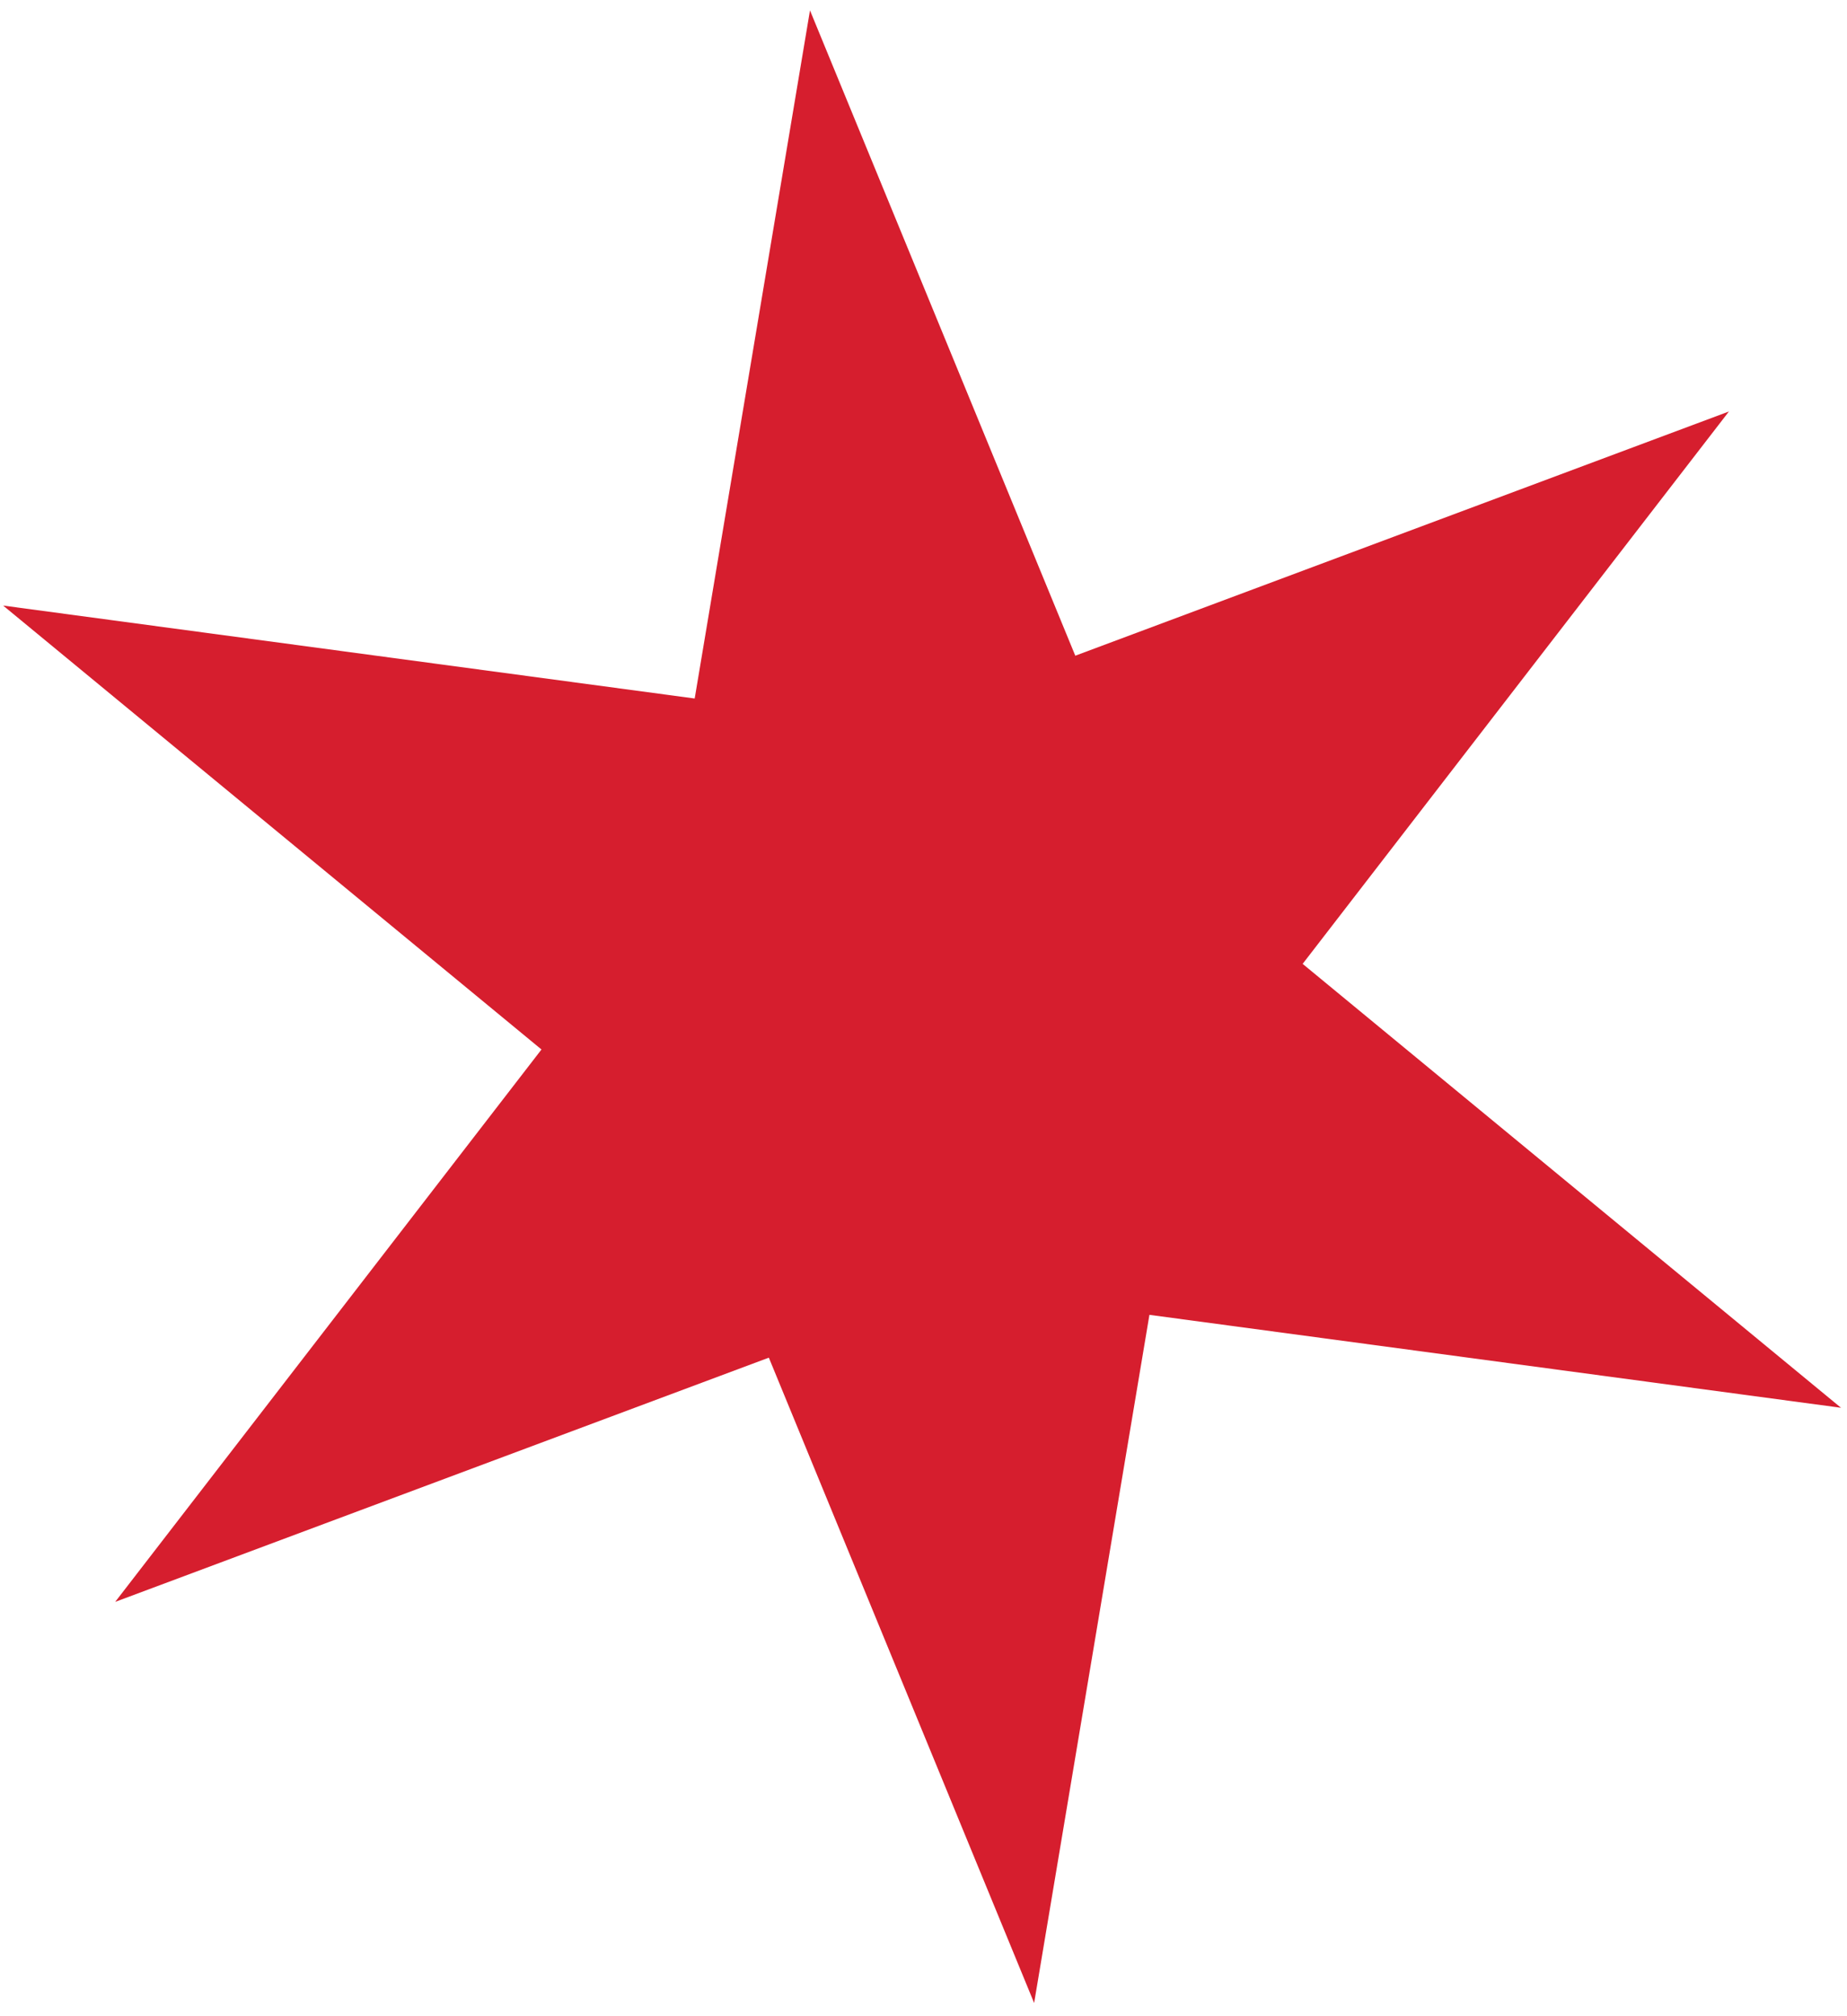
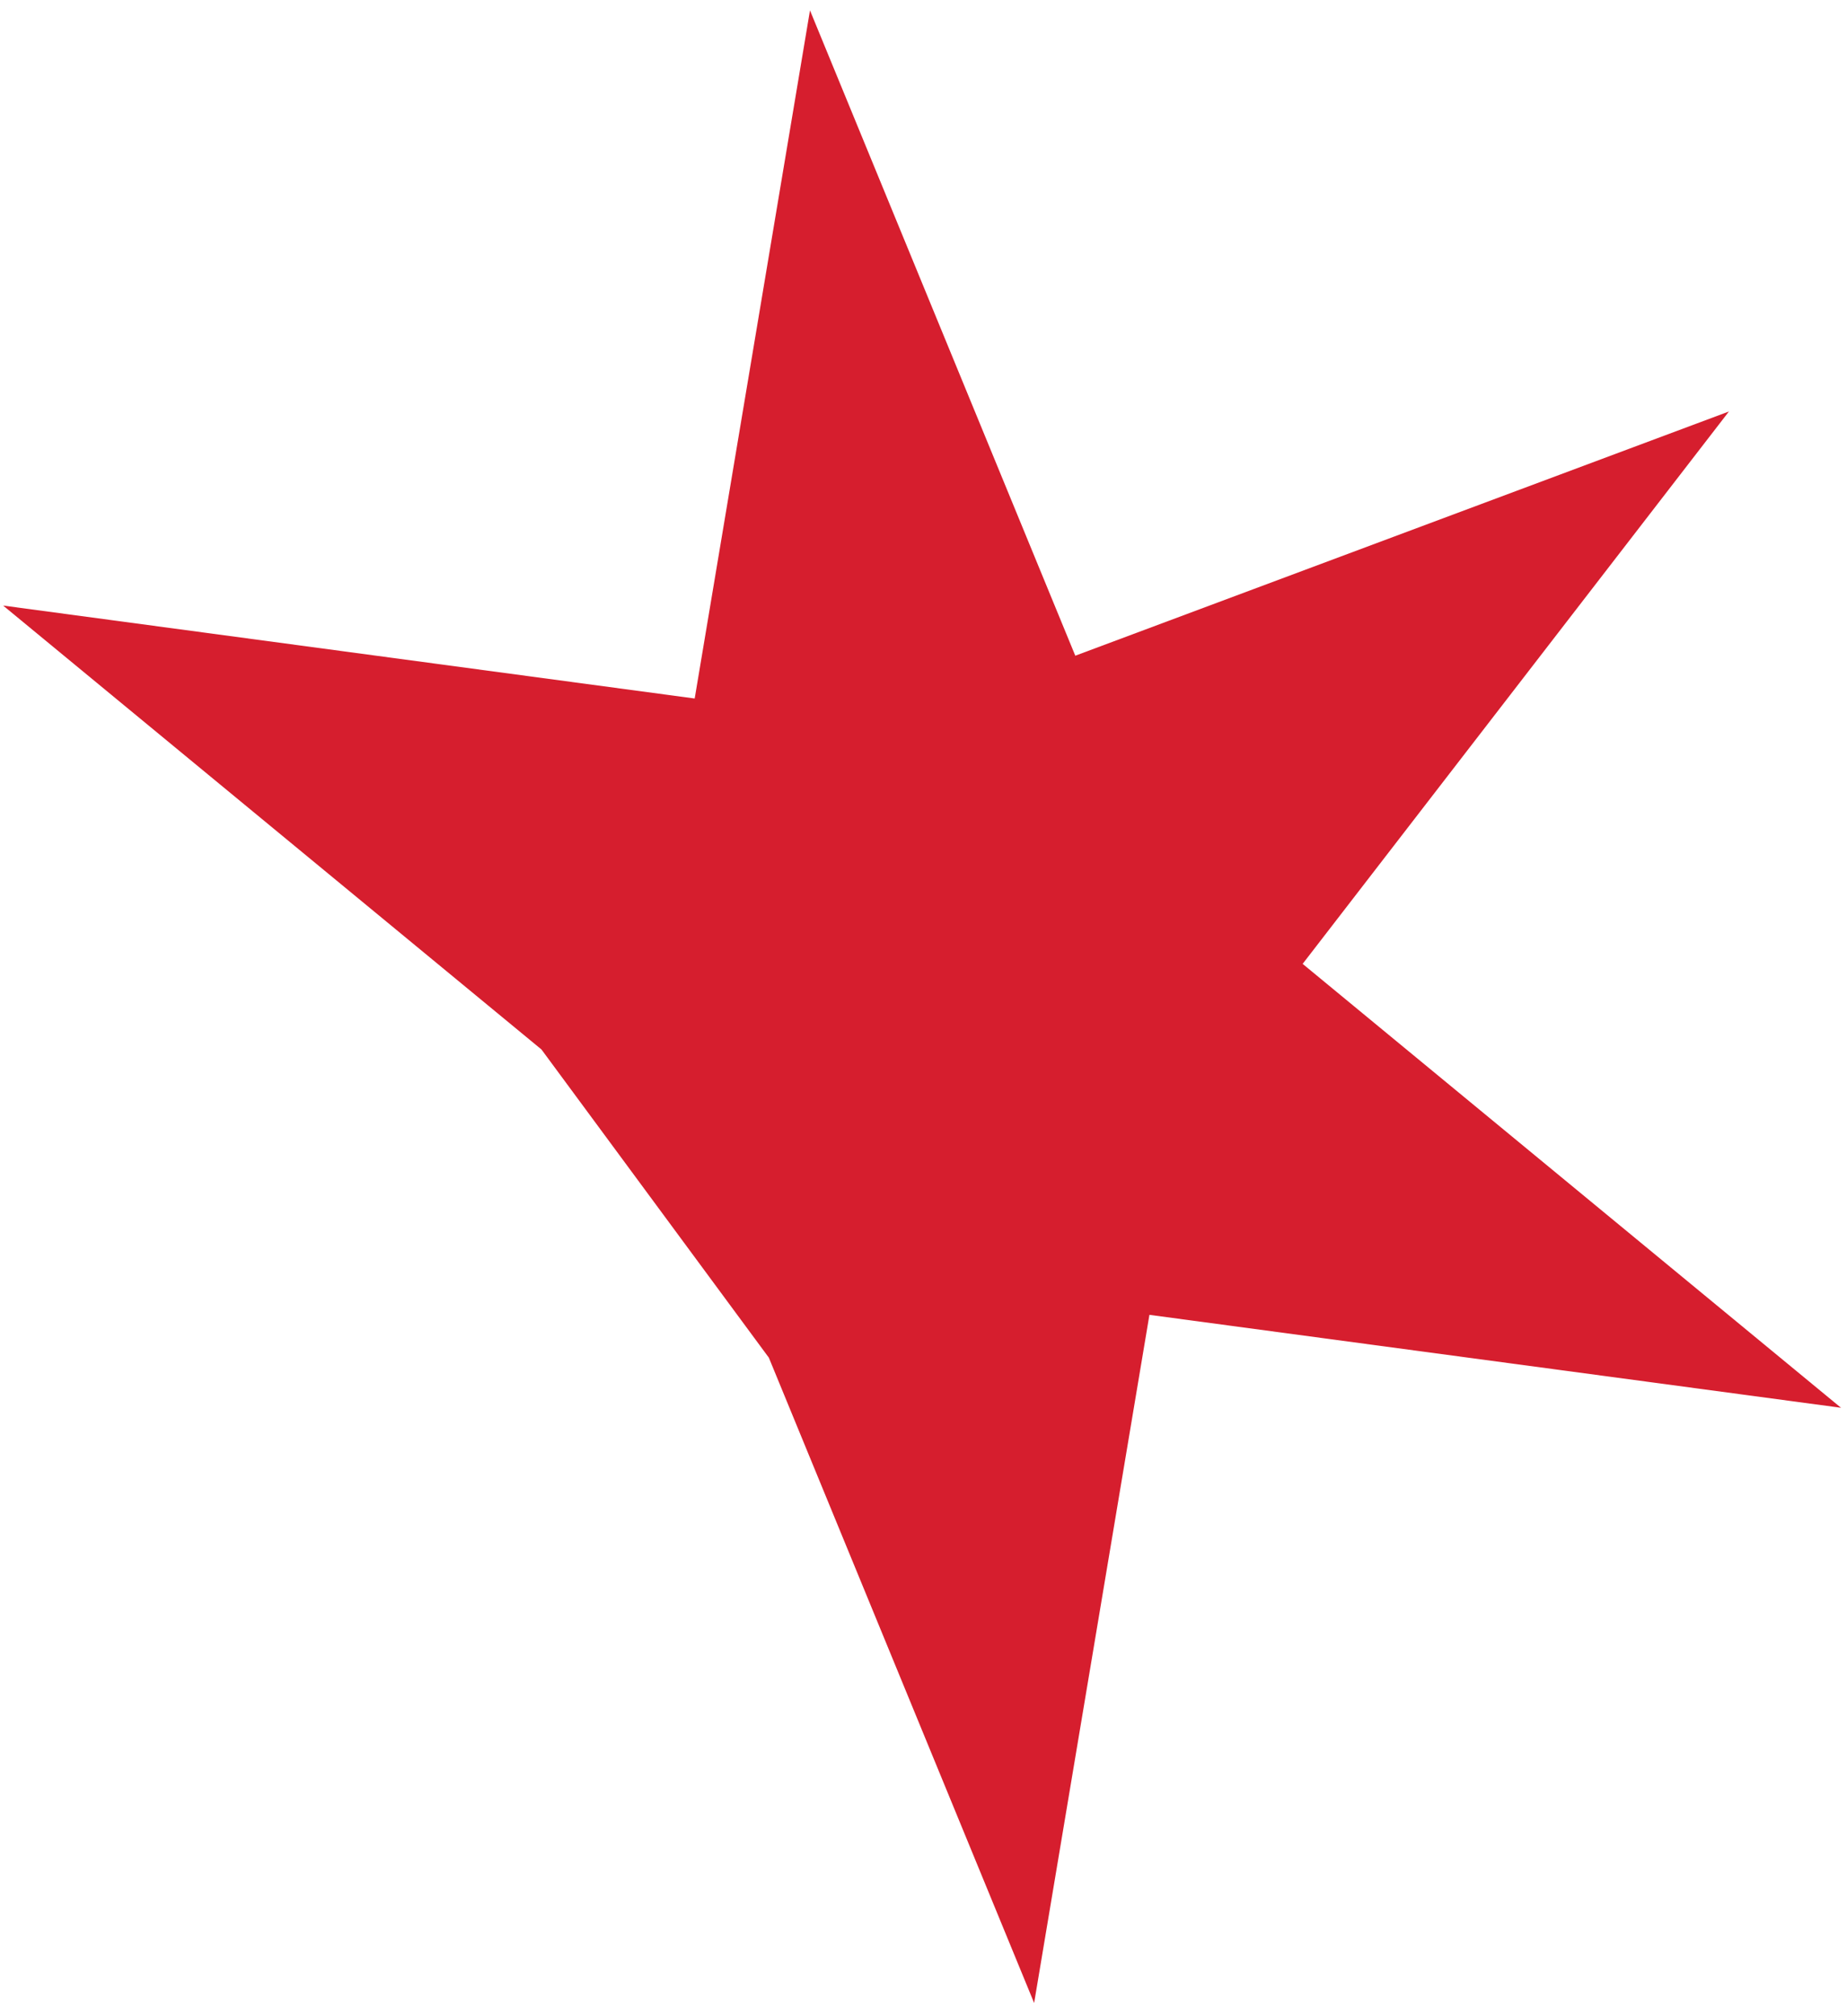
<svg xmlns="http://www.w3.org/2000/svg" width="109" height="119" viewBox="0 0 109 119" fill="none">
-   <path d="M47.801 0.613L63.458 38.7L102.032 24.286L76.875 56.888L108.646 83.087L67.833 77.602L61.029 118.216L45.373 80.129L6.798 94.543L31.955 61.941L0.185 35.741L40.997 41.226L47.801 0.613Z" fill="#D61E2E" />
+   <path d="M47.801 0.613L63.458 38.7L102.032 24.286L76.875 56.888L108.646 83.087L67.833 77.602L61.029 118.216L45.373 80.129L31.955 61.941L0.185 35.741L40.997 41.226L47.801 0.613Z" fill="#D61E2E" />
</svg>